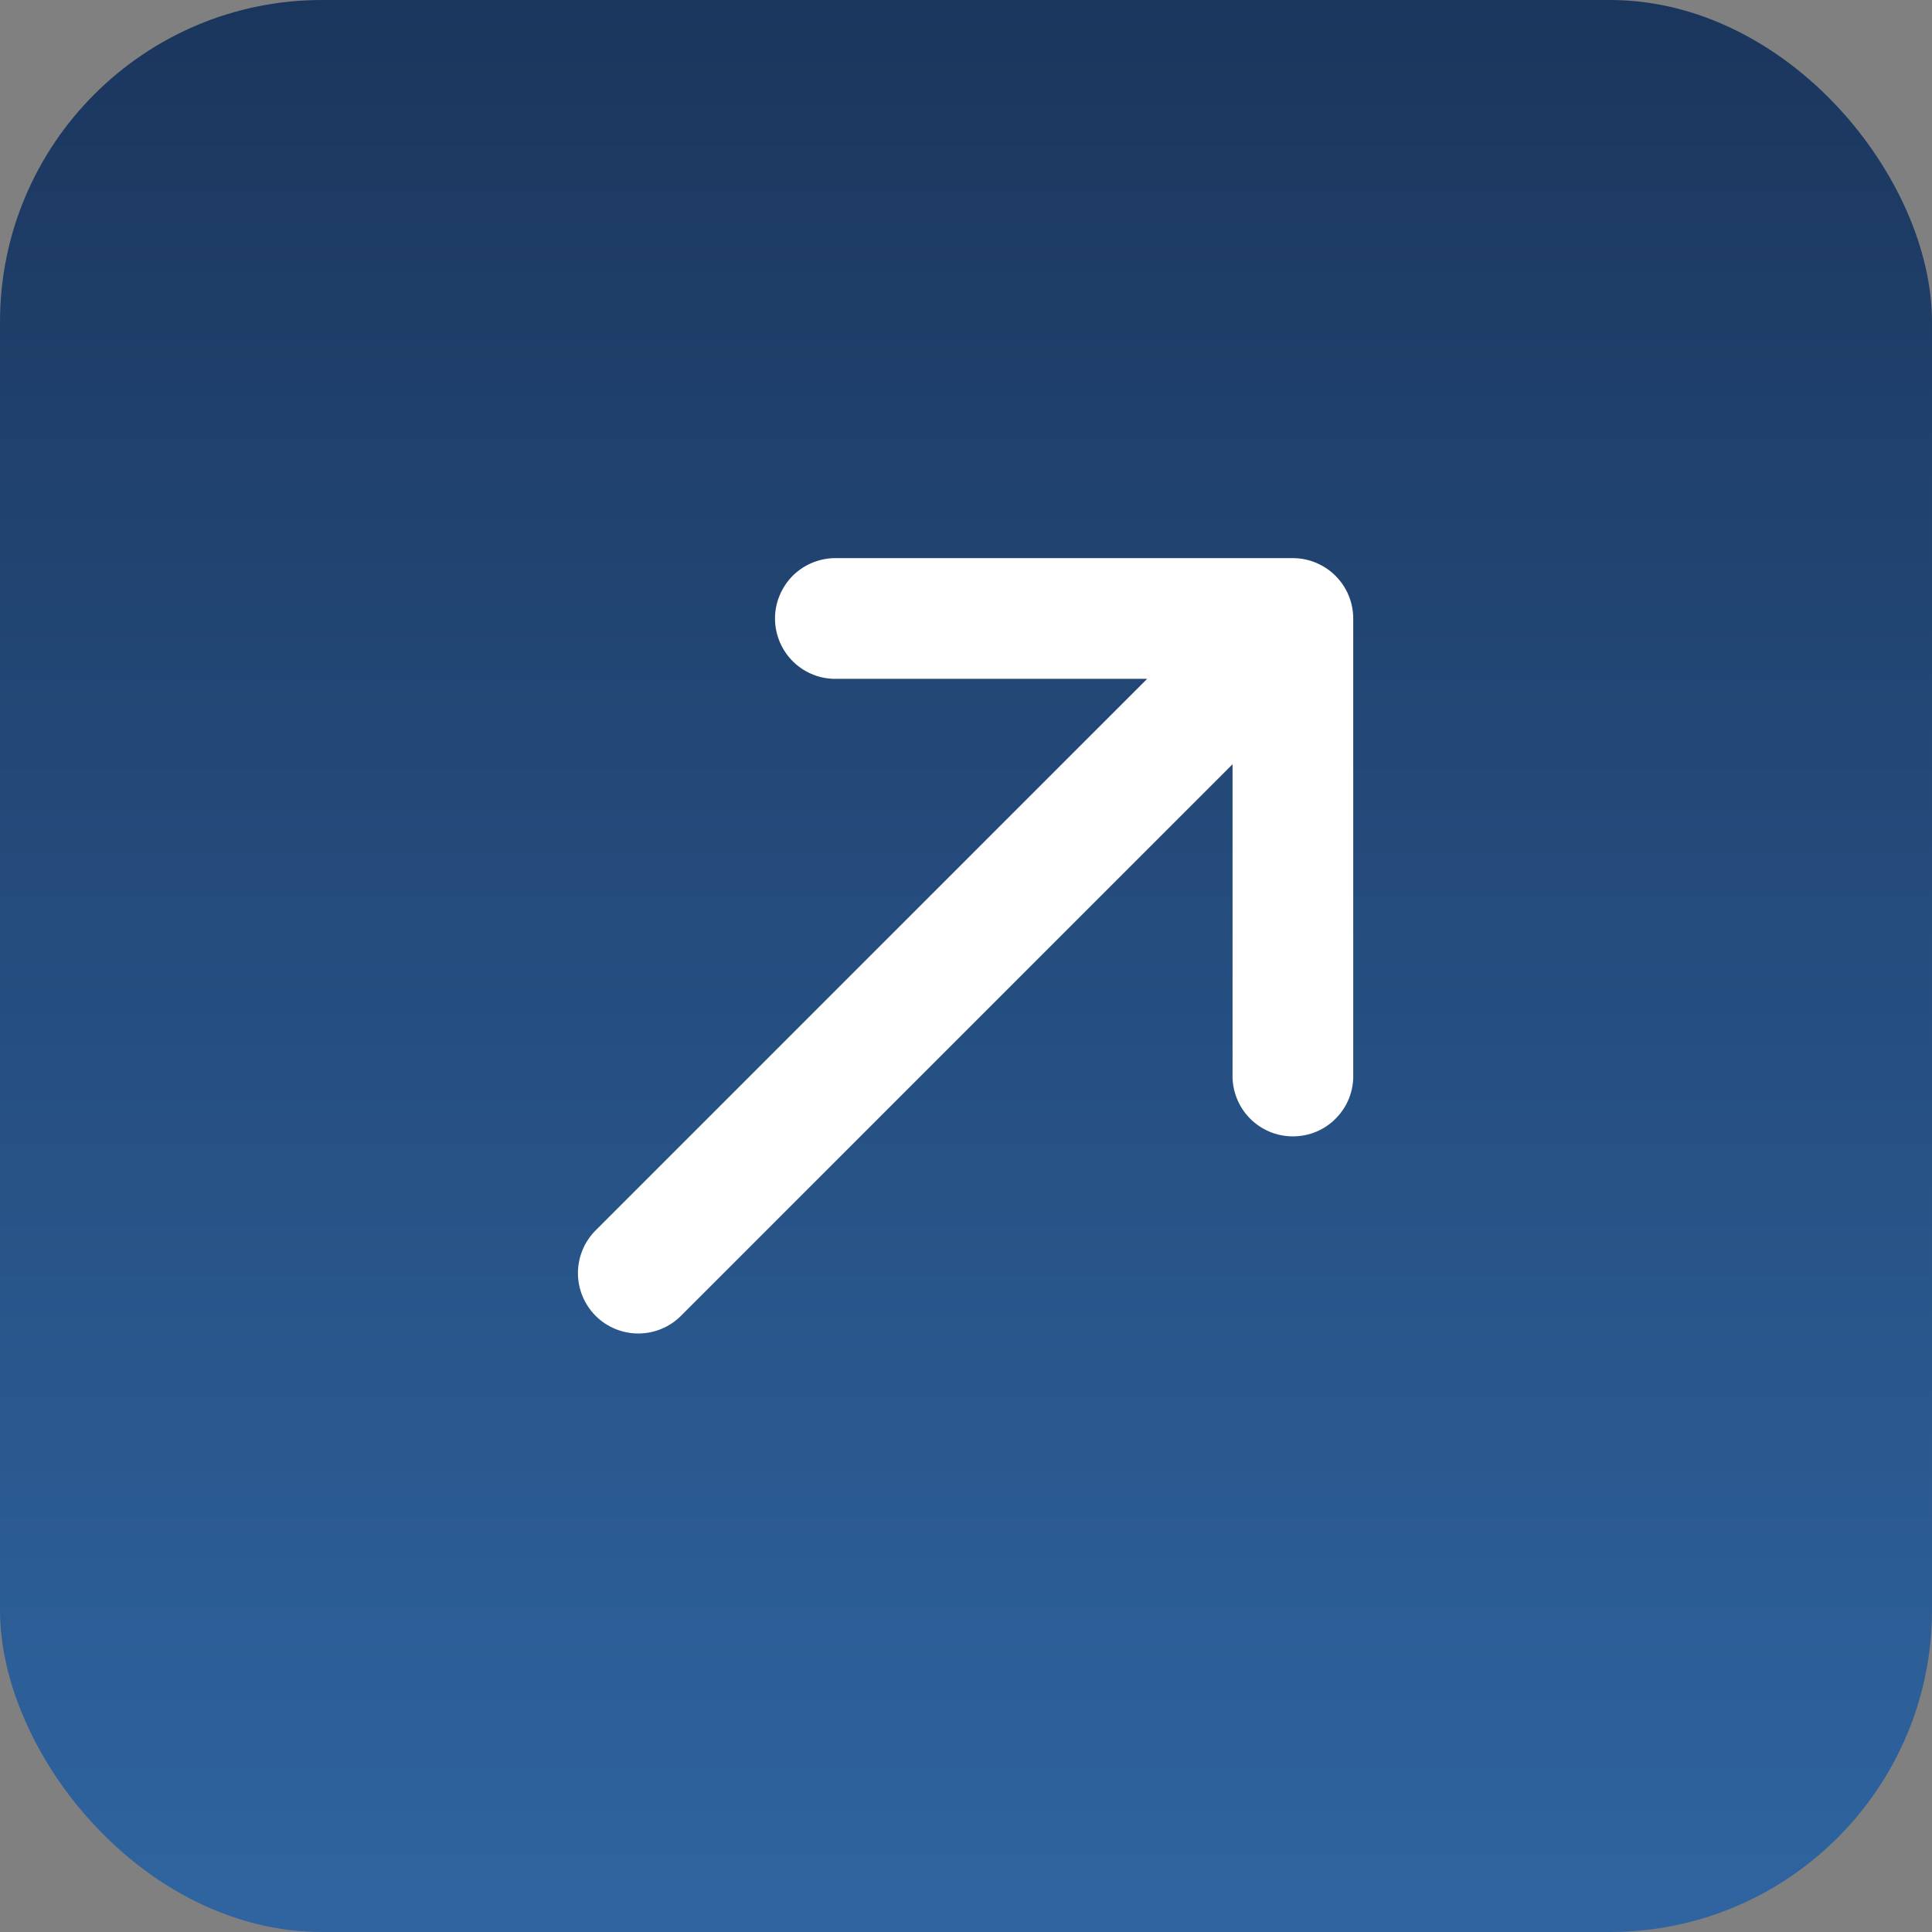
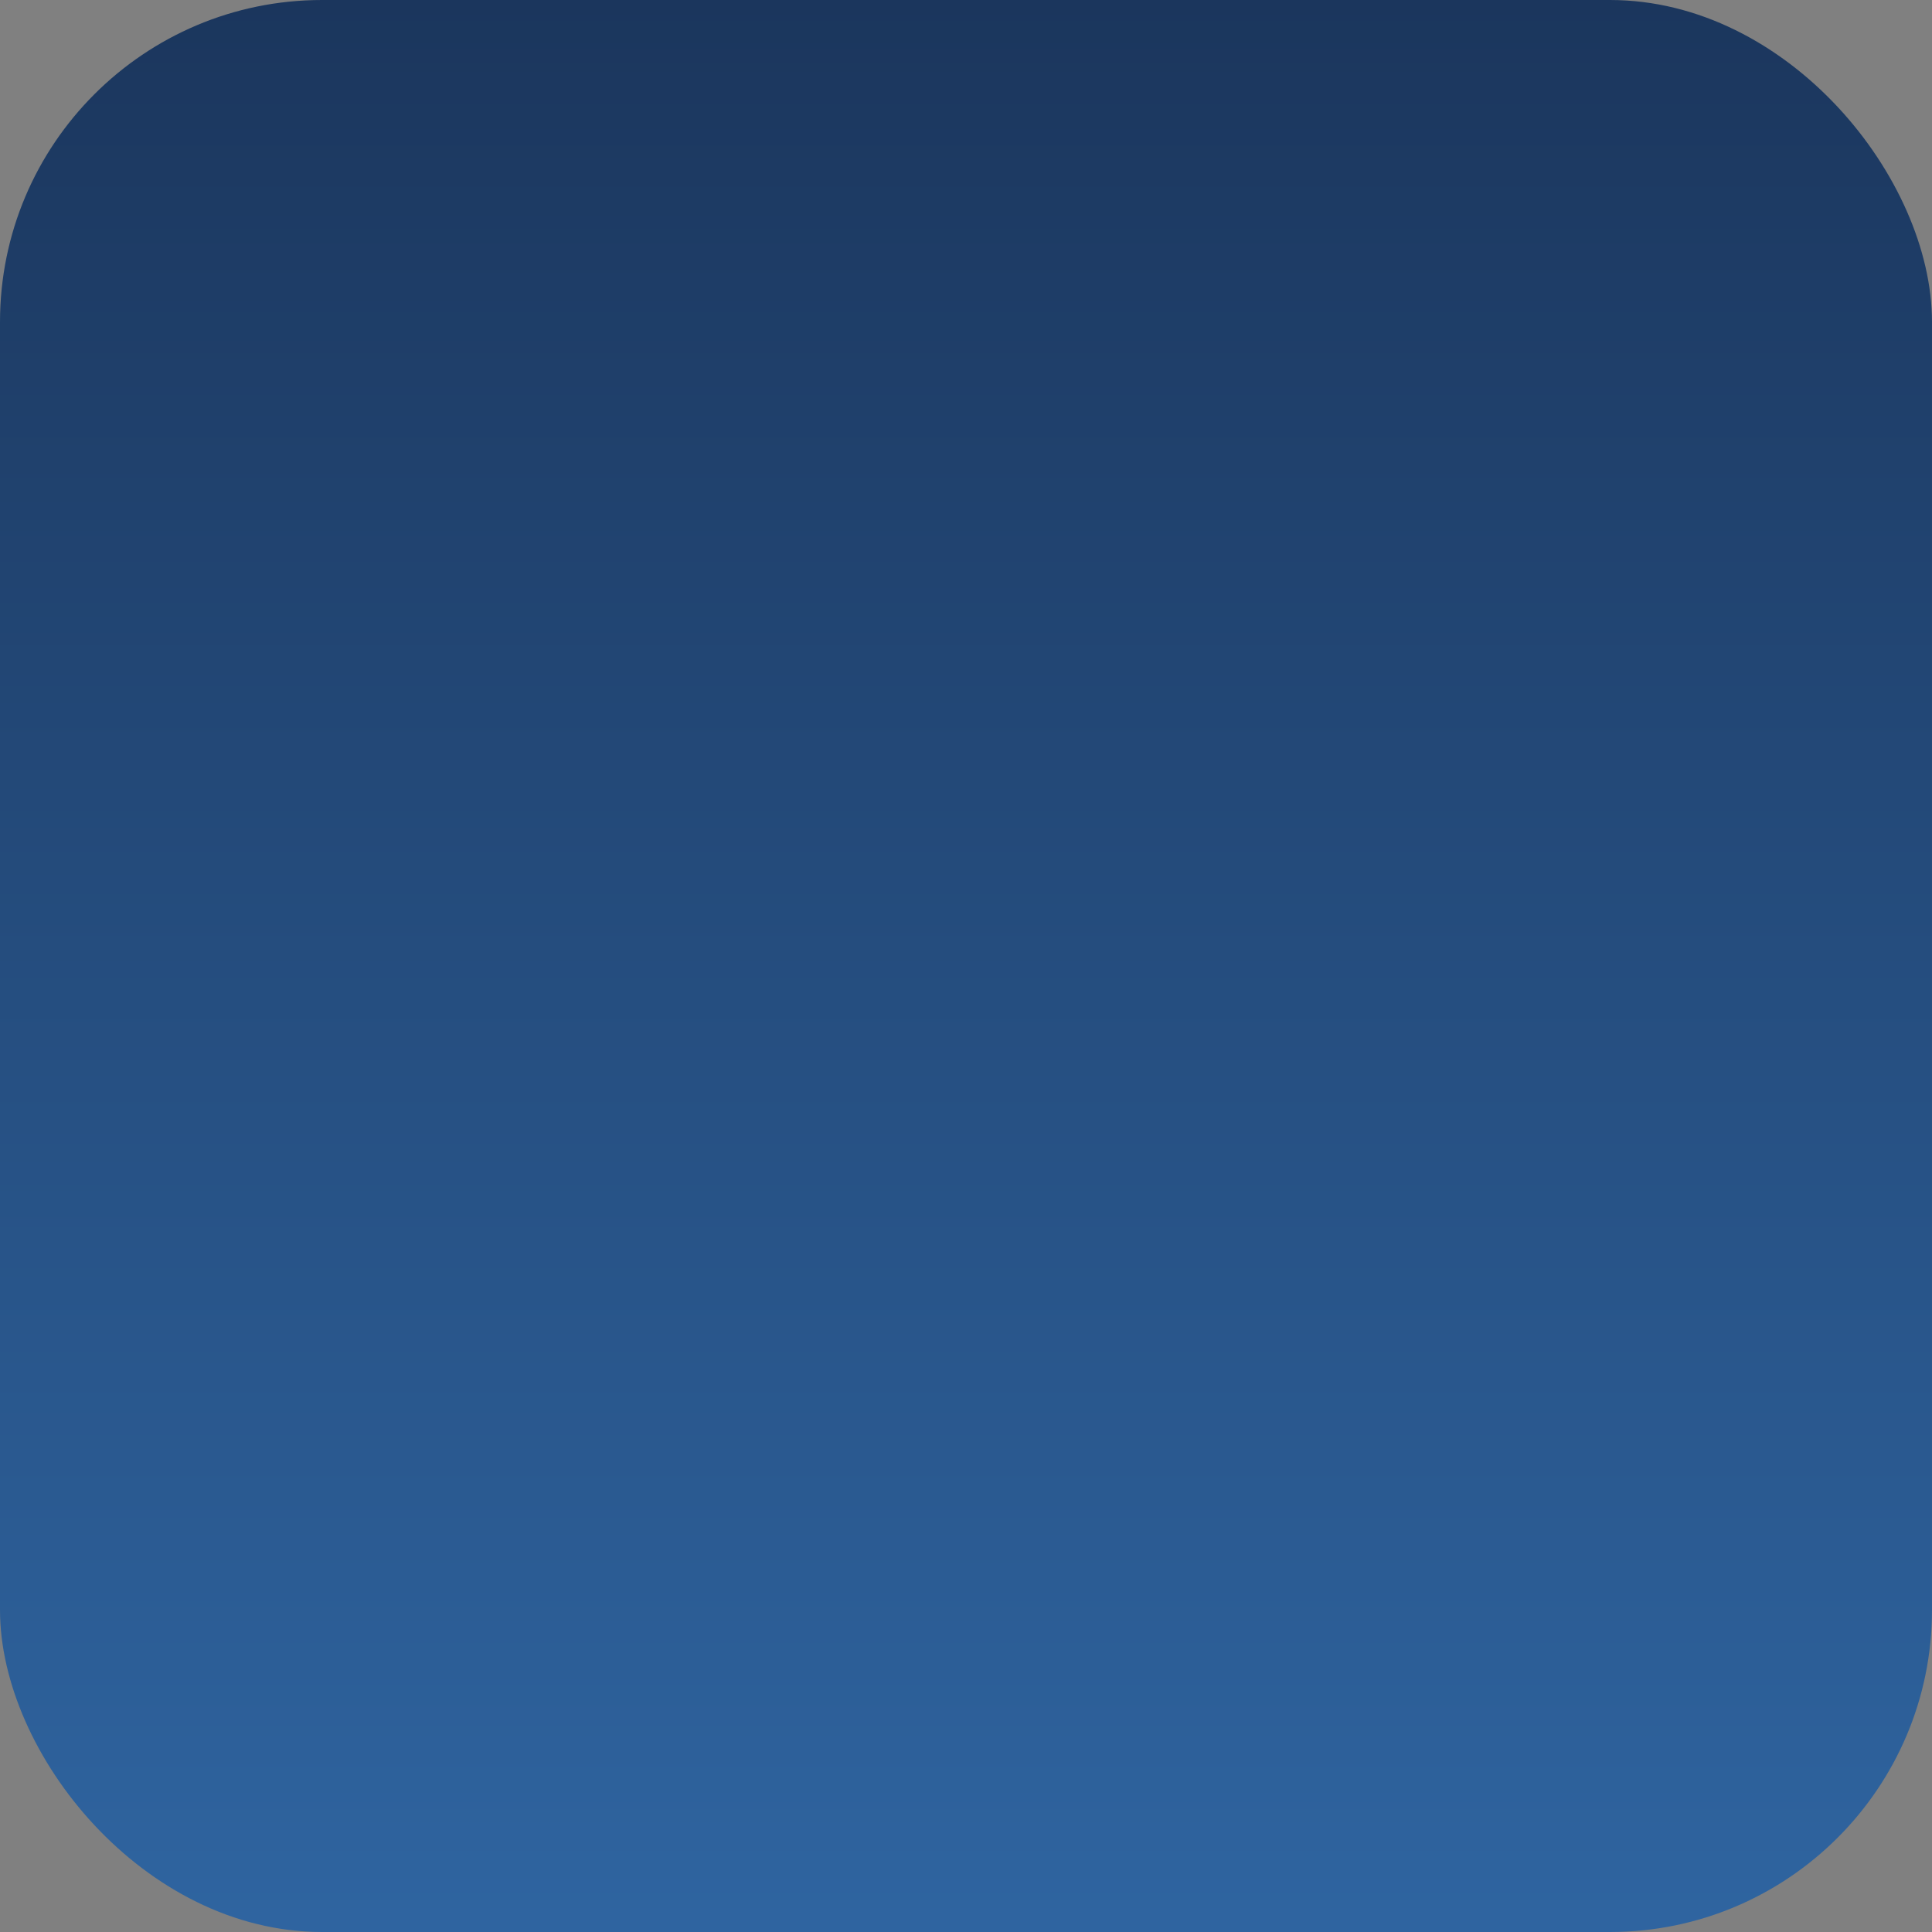
<svg xmlns="http://www.w3.org/2000/svg" width="28" height="28" viewBox="0 0 28 28" fill="none">
  <rect x="0" y="0" width="28" height="28" fill="#808080" stroke="none" />
  <rect width="28" height="28" rx="4.667" fill="url(#paint0_linear_14564_7460)" />
-   <path d="M12.138 9.838C12.021 9.842 11.903 9.823 11.794 9.781C11.684 9.739 11.584 9.675 11.499 9.593C11.415 9.512 11.348 9.414 11.302 9.306C11.256 9.198 11.232 9.081 11.232 8.964C11.232 8.846 11.256 8.73 11.302 8.622C11.348 8.514 11.415 8.416 11.499 8.334C11.584 8.253 11.684 8.189 11.794 8.147C11.903 8.105 12.021 8.085 12.138 8.089L18.738 8.089C18.97 8.089 19.192 8.182 19.356 8.346C19.52 8.51 19.612 8.732 19.612 8.964L19.612 15.563C19.616 15.681 19.597 15.798 19.555 15.908C19.513 16.017 19.449 16.117 19.367 16.202C19.286 16.287 19.188 16.354 19.08 16.4C18.971 16.446 18.855 16.469 18.738 16.469C18.62 16.469 18.504 16.446 18.396 16.4C18.288 16.354 18.19 16.287 18.108 16.202C18.026 16.117 17.963 16.017 17.921 15.908C17.879 15.798 17.859 15.681 17.863 15.563V11.076L9.869 19.07C9.705 19.234 9.483 19.326 9.251 19.326C9.019 19.326 8.796 19.234 8.632 19.07C8.468 18.905 8.376 18.683 8.376 18.451C8.376 18.219 8.468 17.996 8.632 17.832L16.626 9.838L12.138 9.838Z" fill="white" />
  <defs>
    <linearGradient id="paint0_linear_14564_7460" x1="14" y1="0" x2="14" y2="53.642" gradientUnits="userSpaceOnUse">
      <stop stop-color="#1B365D" />
      <stop offset="1" stop-color="#418FDE" />
    </linearGradient>
  </defs>
</svg>